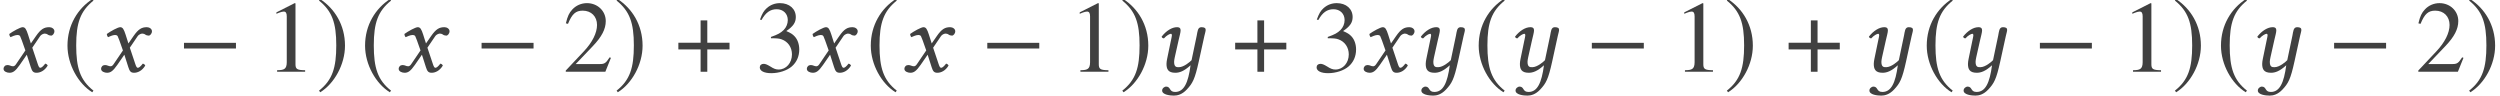
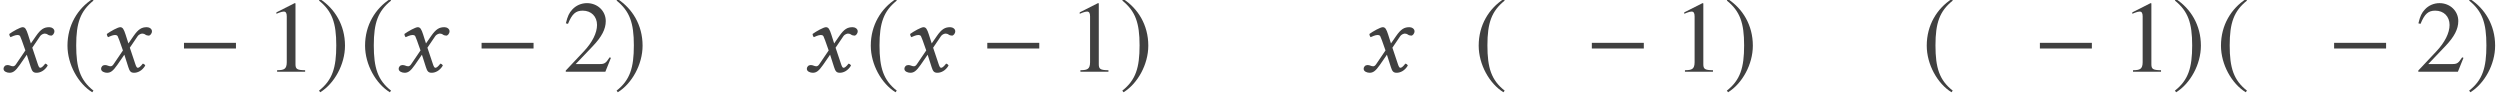
<svg xmlns="http://www.w3.org/2000/svg" xmlns:xlink="http://www.w3.org/1999/xlink" version="1.1" width="293.364pt" height="11.22pt" viewBox="47.104 -11.212 293.364 11.22">
  <defs>
    <path id="g9-49" d="M4.693 0V-.179C3.752-.191 3.561-.31 3.561-.881V-8.028L3.466-8.052L1.322-6.968V-6.801C1.465-6.86 1.596-6.908 1.644-6.932C1.858-7.015 2.061-7.063 2.18-7.063C2.43-7.063 2.537-6.884 2.537-6.503V-1.108C2.537-.715 2.442-.441 2.251-.333C2.072-.226 1.906-.191 1.405-.179V0H4.693Z" />
    <path id="g9-50" d="M5.657-1.632L5.503-1.691C5.062-1.012 4.907-.905 4.371-.905H1.525L3.526-3.001C4.586-4.109 5.05-5.014 5.05-5.943C5.05-7.134 4.085-8.052 2.847-8.052C2.192-8.052 1.572-7.789 1.131-7.313C.75-6.908 .572-6.527 .369-5.681L.619-5.622C1.096-6.789 1.525-7.17 2.346-7.17C3.347-7.17 4.026-6.491 4.026-5.491C4.026-4.562 3.478-3.454 2.477-2.394L.357-.143V0H5.002L5.657-1.632Z" />
-     <path id="g9-51" d="M5.145-2.608C5.145-3.216 4.955-3.776 4.609-4.145C4.371-4.407 4.145-4.55 3.621-4.776C4.443-5.336 4.74-5.777 4.74-6.42C4.74-7.385 3.978-8.052 2.882-8.052C2.287-8.052 1.763-7.849 1.334-7.468C.977-7.146 .798-6.837 .536-6.122L.715-6.074C1.203-6.944 1.739-7.337 2.489-7.337C3.263-7.337 3.799-6.813 3.799-6.062C3.799-5.634 3.621-5.205 3.323-4.907C2.966-4.55 2.632-4.371 1.822-4.085V-3.93C2.525-3.93 2.799-3.907 3.085-3.799C3.823-3.537 4.288-2.859 4.288-2.037C4.288-1.036 3.609-.262 2.728-.262C2.406-.262 2.168-.345 1.727-.631C1.37-.846 1.167-.929 .965-.929C.691-.929 .512-.762 .512-.512C.512-.095 1.024 .167 1.858 .167C2.775 .167 3.716-.143 4.276-.631S5.145-1.81 5.145-2.608Z" />
    <path id="g1-0" d="M6.837-2.728V-3.394H.738V-2.728H6.837Z" />
-     <path id="g1-184" d="M2.966-3.406H.357V-2.62H2.966V0H3.752V-2.62H6.36V-3.406H3.752V-6.027H2.966V-3.406Z" />
    <path id="g1-185" d="M3.514-8.54C1.787-7.42 .572-5.491 .572-3.061C.572-.846 1.834 1.394 3.478 2.406L3.621 2.215C2.049 .977 1.596-.465 1.596-3.097C1.596-5.741 2.084-7.111 3.621-8.349L3.514-8.54Z" />
    <path id="g1-186" d="M.453-8.54L.345-8.349C1.882-7.111 2.37-5.741 2.37-3.097C2.37-.465 1.918 .977 .345 2.215L.488 2.406C2.132 1.394 3.394-.846 3.394-3.061C3.394-5.491 2.18-7.42 .453-8.54Z" />
    <path id="g4-71" d="M2.561-3.68L2.978-2.501L1.87-.869C1.751-.691 1.62-.643 1.536-.643C1.441-.643 1.31-.667 1.215-.715C1.108-.762 .989-.786 .869-.786C.607-.786 .417-.596 .417-.333C.417-.024 .834 .119 1.108 .119C1.513 .119 1.798-.06 2.323-.81L3.144-2.001L3.609-.548C3.764-.071 3.883 .119 4.288 .119C4.705 .119 5.229-.107 5.598-.727C5.55-.834 5.443-.929 5.312-.953C5.002-.56 4.848-.465 4.717-.465C4.609-.465 4.526-.619 4.431-.905L3.788-2.823L4.693-4.157C4.883-4.431 5.169-4.478 5.253-4.478C5.348-4.478 5.503-4.443 5.61-4.359C5.693-4.288 5.884-4.24 6.003-4.24C6.17-4.24 6.384-4.478 6.384-4.752C6.384-5.05 6.062-5.229 5.789-5.229C5.193-5.229 4.8-5.026 4.216-4.181L3.621-3.323L3.287-4.371C3.085-4.991 2.954-5.229 2.656-5.229C2.382-5.229 1.501-4.74 1.084-4.431C1.096-4.3 1.143-4.145 1.239-4.061C1.382-4.121 1.775-4.312 2.025-4.312C2.168-4.312 2.287-4.288 2.358-4.181C2.406-4.085 2.489-3.883 2.561-3.68Z" />
-     <path id="g4-126" d="M5.217-4.252L4.609-1.358C4.455-1.191 3.716-.536 3.121-.536C2.847-.536 2.561-.536 2.561-1.167C2.561-1.31 2.596-1.477 2.632-1.667L3.097-3.74C3.18-4.121 3.323-4.609 3.323-4.836S3.252-5.229 2.894-5.229C2.323-5.229 1.644-4.824 1.096-4.121C1.131-4.014 1.203-3.919 1.37-3.919C1.679-4.276 2.061-4.455 2.18-4.455C2.263-4.455 2.299-4.395 2.299-4.252C2.299-4.145 2.239-3.942 2.18-3.633L1.739-1.501C1.703-1.31 1.667-1.108 1.667-.929C1.667-.333 1.834 .119 2.704 .119C3.168 .119 3.716-.048 4.49-.762C4.216 1.31 3.716 2.37 2.68 2.37C1.941 2.37 2.203 1.739 1.608 1.739C1.477 1.739 1.155 1.906 1.155 2.203C1.155 2.704 2.096 2.799 2.537 2.799C2.966 2.799 3.502 2.668 4.05 2.084C4.728 1.358 4.991 .905 5.455-1.203L6.11-4.192C6.158-4.407 6.265-4.764 6.265-4.907C6.265-5.11 6.146-5.229 5.765-5.229C5.312-5.229 5.312-4.705 5.217-4.252Z" />
  </defs>
  <g id="page1">
    <g fill="#404040">
      <use x="47.104" y="-2.792" xlink:href="#g4-71" />
      <use x="54.45" y="-2.792" xlink:href="#g1-185" />
      <use x="58.551" y="-2.792" xlink:href="#g4-71" />
      <use x="67.956" y="-2.792" xlink:href="#g1-0" />
      <use x="78.217" y="-2.792" xlink:href="#g9-49" />
      <use x="84.194" y="-2.792" xlink:href="#g1-186" />
      <use x="89.371" y="-2.792" xlink:href="#g1-185" />
      <use x="93.471" y="-2.792" xlink:href="#g4-71" />
      <use x="102.877" y="-2.792" xlink:href="#g1-0" />
      <use x="113.137" y="-2.792" xlink:href="#g9-50" />
      <use x="119.114" y="-2.792" xlink:href="#g1-186" />
      <use x="126.35" y="-2.792" xlink:href="#g1-184" />
      <use x="135.749" y="-2.792" xlink:href="#g9-51" />
      <use x="141.368" y="-2.792" xlink:href="#g4-71" />
      <use x="148.715" y="-2.792" xlink:href="#g1-185" />
      <use x="152.815" y="-2.792" xlink:href="#g4-71" />
      <use x="162.221" y="-2.792" xlink:href="#g1-0" />
      <use x="172.481" y="-2.792" xlink:href="#g9-49" />
      <use x="178.458" y="-2.792" xlink:href="#g1-186" />
      <use x="182.32" y="-2.792" xlink:href="#g4-126" />
      <use x="191.689" y="-2.792" xlink:href="#g1-184" />
      <use x="201.089" y="-2.792" xlink:href="#g9-51" />
      <use x="206.708" y="-2.792" xlink:href="#g4-71" />
      <use x="212.739" y="-2.792" xlink:href="#g4-126" />
      <use x="220.05" y="-2.792" xlink:href="#g1-185" />
      <use x="223.791" y="-2.792" xlink:href="#g4-126" />
      <use x="233.161" y="-2.792" xlink:href="#g1-0" />
      <use x="243.421" y="-2.792" xlink:href="#g9-49" />
      <use x="249.399" y="-2.792" xlink:href="#g1-186" />
      <use x="256.634" y="-2.792" xlink:href="#g1-184" />
      <use x="265.316" y="-2.792" xlink:href="#g4-126" />
      <use x="272.627" y="-2.792" xlink:href="#g1-185" />
      <use x="276.369" y="-2.792" xlink:href="#g4-126" />
      <use x="285.738" y="-2.792" xlink:href="#g1-0" />
      <use x="295.998" y="-2.792" xlink:href="#g9-49" />
      <use x="301.976" y="-2.792" xlink:href="#g1-186" />
      <use x="307.153" y="-2.792" xlink:href="#g1-185" />
      <use x="310.895" y="-2.792" xlink:href="#g4-126" />
      <use x="320.264" y="-2.792" xlink:href="#g1-0" />
      <use x="330.524" y="-2.792" xlink:href="#g9-50" />
      <use x="336.502" y="-2.792" xlink:href="#g1-186" />
    </g>
  </g>
</svg>